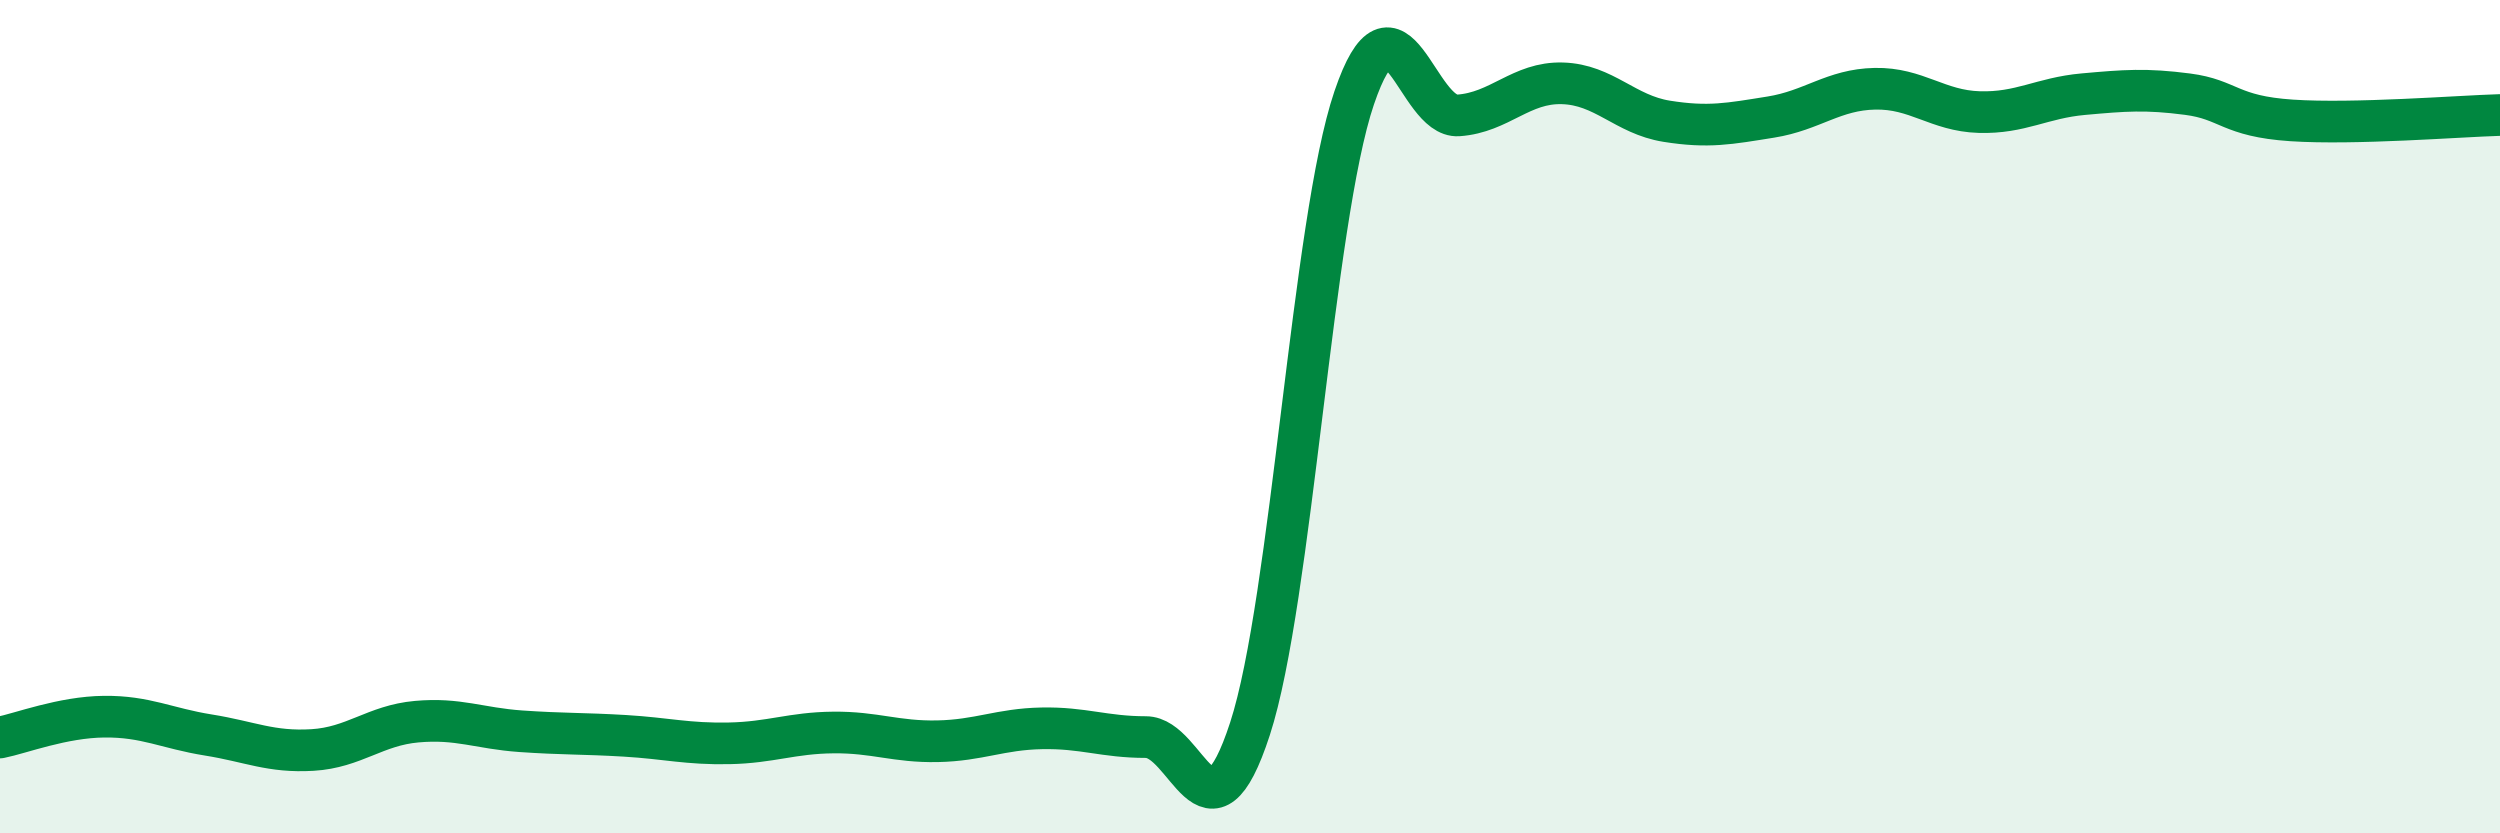
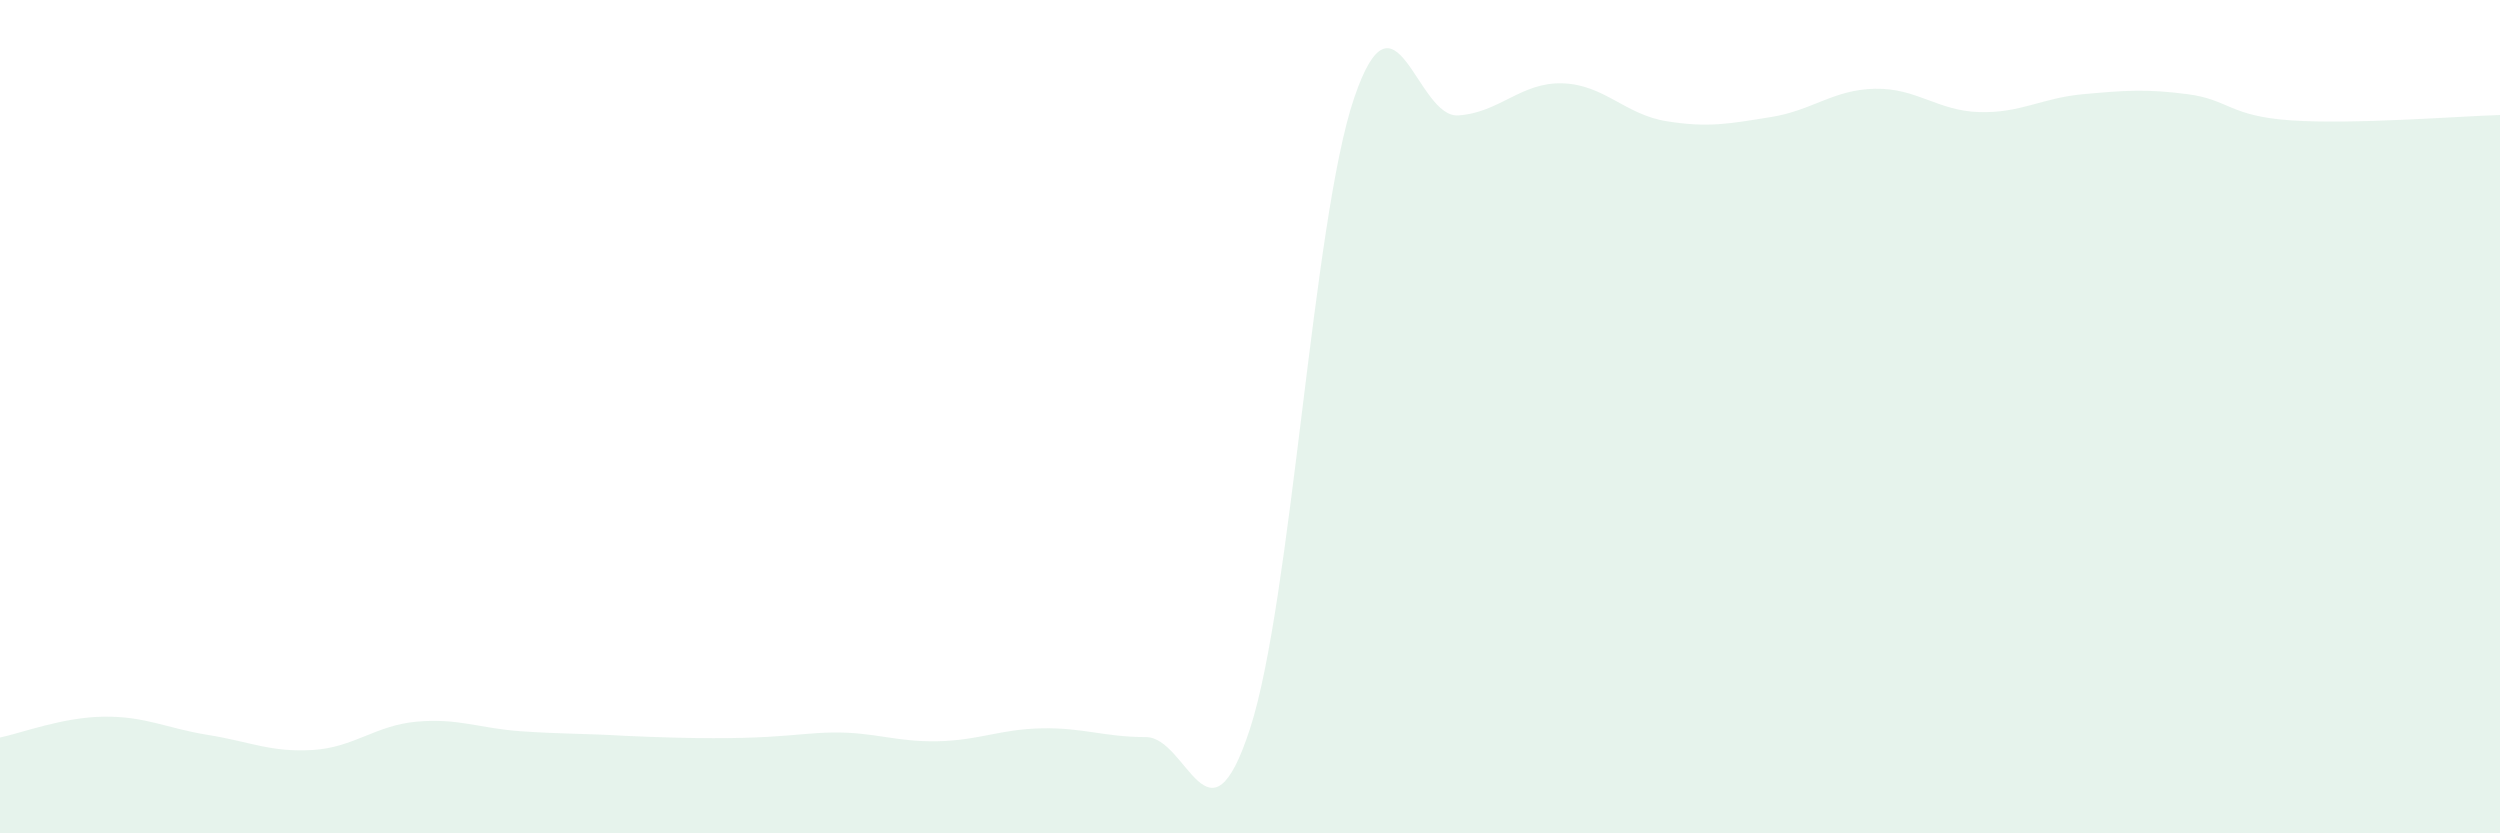
<svg xmlns="http://www.w3.org/2000/svg" width="60" height="20" viewBox="0 0 60 20">
-   <path d="M 0,17.7 C 0.5,17.6 1.5,17.21 2.5,17.2 C 3.5,17.19 4,17.48 5,17.64 C 6,17.8 6.5,18.06 7.5,18 C 8.5,17.94 9,17.41 10,17.32 C 11,17.23 11.5,17.48 12.5,17.55 C 13.5,17.62 14,17.6 15,17.66 C 16,17.72 16.5,17.86 17.5,17.84 C 18.5,17.82 19,17.59 20,17.58 C 21,17.57 21.5,17.81 22.5,17.79 C 23.5,17.77 24,17.5 25,17.48 C 26,17.46 26.5,17.69 27.5,17.69 C 28.5,17.69 29,20.56 30,17.49 C 31,14.42 31.5,5.29 32.5,2.35 C 33.5,-0.59 34,2.84 35,2.77 C 36,2.7 36.5,1.97 37.5,2 C 38.5,2.03 39,2.75 40,2.91 C 41,3.07 41.5,2.97 42.5,2.81 C 43.5,2.65 44,2.15 45,2.13 C 46,2.11 46.5,2.66 47.5,2.69 C 48.5,2.72 49,2.35 50,2.26 C 51,2.17 51.5,2.13 52.5,2.26 C 53.5,2.39 53.5,2.79 55,2.89 C 56.5,2.99 59,2.79 60,2.76L60 20L0 20Z" fill="#008740" opacity="0.1" stroke-linecap="round" stroke-linejoin="round" />
-   <path d="M 0,17.7 C 0.5,17.6 1.5,17.21 2.5,17.2 C 3.5,17.19 4,17.48 5,17.64 C 6,17.8 6.5,18.06 7.5,18 C 8.5,17.94 9,17.41 10,17.32 C 11,17.23 11.5,17.48 12.5,17.55 C 13.5,17.62 14,17.6 15,17.66 C 16,17.72 16.5,17.86 17.5,17.84 C 18.5,17.82 19,17.59 20,17.58 C 21,17.57 21.5,17.81 22.5,17.79 C 23.5,17.77 24,17.5 25,17.48 C 26,17.46 26.5,17.69 27.5,17.69 C 28.5,17.69 29,20.56 30,17.49 C 31,14.42 31.5,5.29 32.5,2.35 C 33.5,-0.59 34,2.84 35,2.77 C 36,2.7 36.5,1.97 37.5,2 C 38.5,2.03 39,2.75 40,2.91 C 41,3.07 41.5,2.97 42.5,2.81 C 43.5,2.65 44,2.15 45,2.13 C 46,2.11 46.5,2.66 47.5,2.69 C 48.5,2.72 49,2.35 50,2.26 C 51,2.17 51.5,2.13 52.5,2.26 C 53.5,2.39 53.5,2.79 55,2.89 C 56.5,2.99 59,2.79 60,2.76" stroke="#008740" stroke-width="1" fill="none" stroke-linecap="round" stroke-linejoin="round" />
+   <path d="M 0,17.7 C 0.5,17.6 1.5,17.21 2.5,17.2 C 3.5,17.19 4,17.48 5,17.64 C 6,17.8 6.5,18.06 7.5,18 C 8.5,17.94 9,17.41 10,17.32 C 11,17.23 11.5,17.48 12.5,17.55 C 13.5,17.62 14,17.6 15,17.66 C 18.5,17.82 19,17.59 20,17.58 C 21,17.57 21.5,17.81 22.5,17.79 C 23.5,17.77 24,17.5 25,17.48 C 26,17.46 26.5,17.69 27.5,17.69 C 28.5,17.69 29,20.56 30,17.49 C 31,14.42 31.5,5.29 32.5,2.35 C 33.5,-0.59 34,2.84 35,2.77 C 36,2.7 36.5,1.97 37.5,2 C 38.5,2.03 39,2.75 40,2.91 C 41,3.07 41.5,2.97 42.5,2.81 C 43.5,2.65 44,2.15 45,2.13 C 46,2.11 46.5,2.66 47.5,2.69 C 48.5,2.72 49,2.35 50,2.26 C 51,2.17 51.5,2.13 52.5,2.26 C 53.5,2.39 53.5,2.79 55,2.89 C 56.5,2.99 59,2.79 60,2.76L60 20L0 20Z" fill="#008740" opacity="0.1" stroke-linecap="round" stroke-linejoin="round" />
</svg>